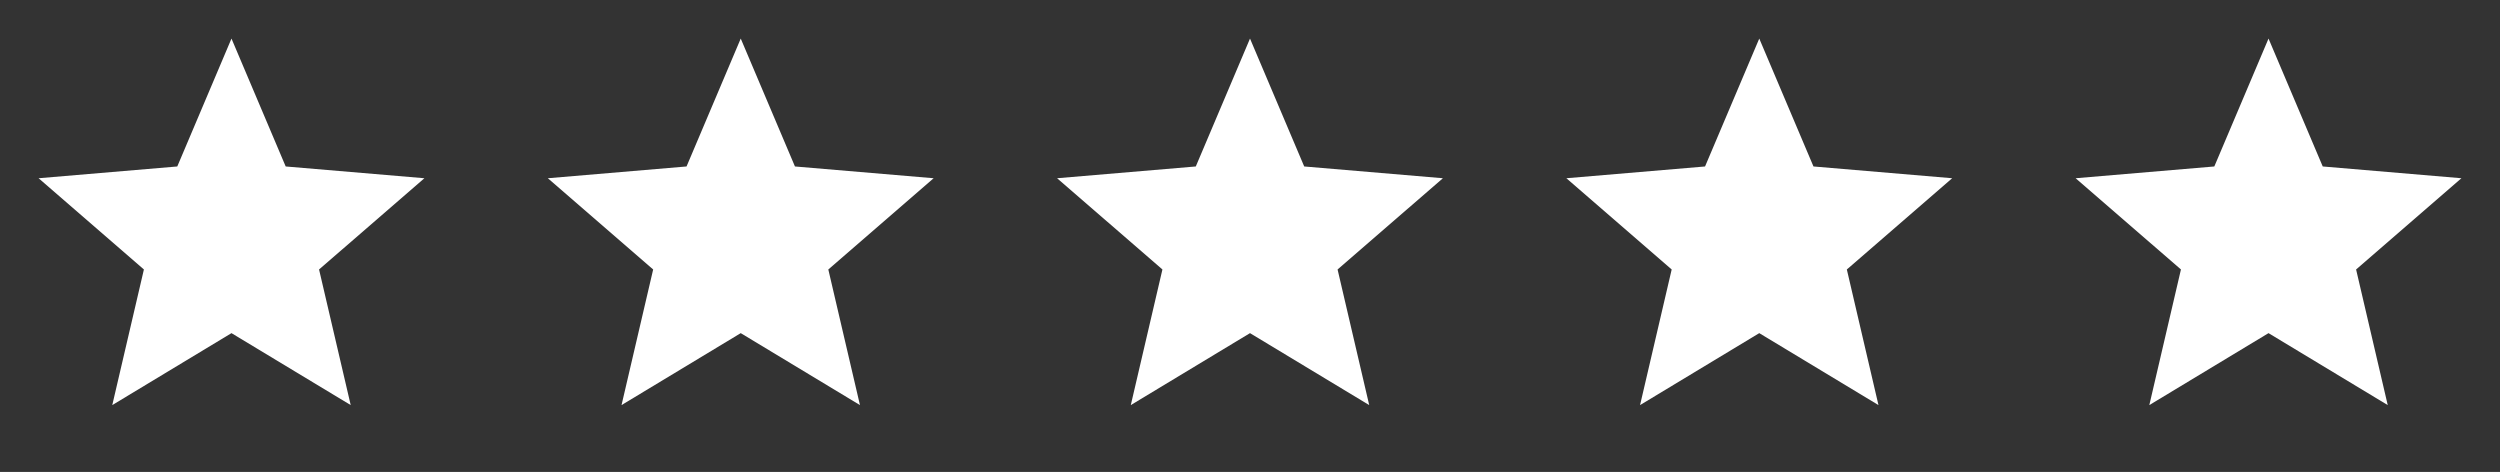
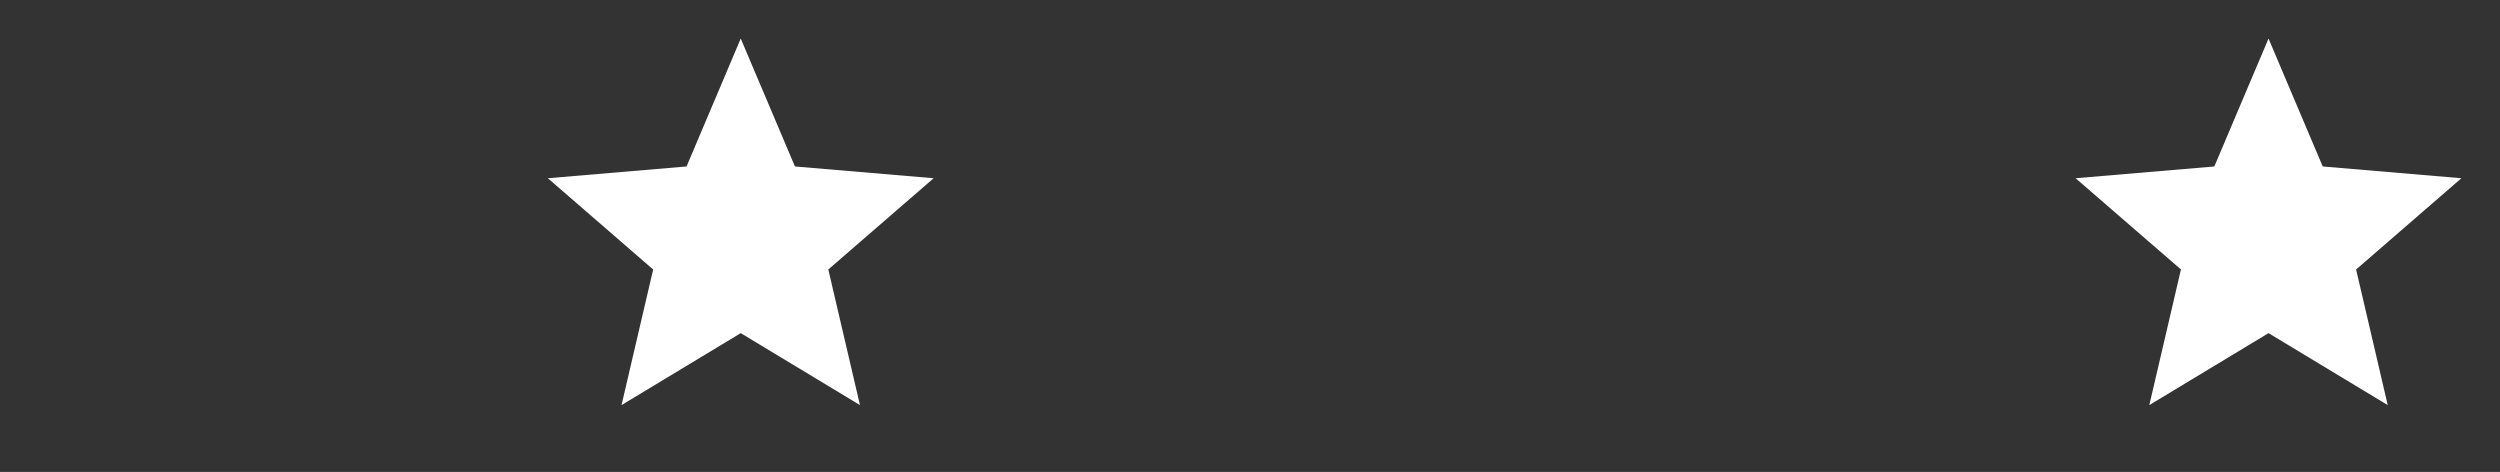
<svg xmlns="http://www.w3.org/2000/svg" width="196" height="37" viewBox="0 0 196 37" fill="none">
  <rect x="0" y="0" width="196" height="37" fill="#333333" stroke="none" />
  <g clip-path="url(#clip0_22_1119)">
-     <path d="M18.148 26.118L27.495 31.759L25.014 21.127L33.272 13.974L22.398 13.051L18.148 3.024L13.899 13.051L3.025 13.974L11.282 21.127L8.802 31.759L18.148 26.118Z" fill="white" />
-   </g>
+     </g>
  <g clip-path="url(#clip1_22_1119)">
    <path d="M58.074 26.118L67.421 31.759L64.94 21.127L73.198 13.974L62.324 13.051L58.074 3.024L53.825 13.051L42.951 13.974L51.208 21.127L48.728 31.759L58.074 26.118Z" fill="white" />
  </g>
  <g clip-path="url(#clip2_22_1119)">
-     <path d="M98 26.118L107.346 31.759L104.866 21.127L113.123 13.974L102.25 13.051L98 3.024L93.75 13.051L82.876 13.974L91.134 21.127L88.654 31.759L98 26.118Z" fill="white" />
-   </g>
+     </g>
  <g clip-path="url(#clip3_22_1119)">
    <path d="M137.926 26.118L147.272 31.759L144.792 21.127L153.05 13.974L142.176 13.051L137.926 3.024L133.676 13.051L122.803 13.974L131.06 21.127L128.58 31.759L137.926 26.118Z" fill="white" />
  </g>
  <g clip-path="url(#clip4_22_1119)">
    <path d="M177.852 26.118L187.198 31.759L184.718 21.127L192.975 13.974L182.102 13.051L177.852 3.024L173.602 13.051L162.729 13.974L170.986 21.127L168.506 31.759L177.852 26.118Z" fill="white" />
  </g>
  <defs>
    <clipPath id="clip0_22_1119">
      <rect width="36.296" height="36.296" fill="white" />
    </clipPath>
    <clipPath id="clip1_22_1119">
      <rect width="36.296" height="36.296" fill="white" transform="translate(39.926)" />
    </clipPath>
    <clipPath id="clip2_22_1119">
      <rect width="36.296" height="36.296" fill="white" transform="translate(79.852)" />
    </clipPath>
    <clipPath id="clip3_22_1119">
-       <rect width="36.296" height="36.296" fill="white" transform="translate(119.778)" />
-     </clipPath>
+       </clipPath>
    <clipPath id="clip4_22_1119">
      <rect width="36.296" height="36.296" fill="white" transform="translate(159.704)" />
    </clipPath>
  </defs>
</svg>